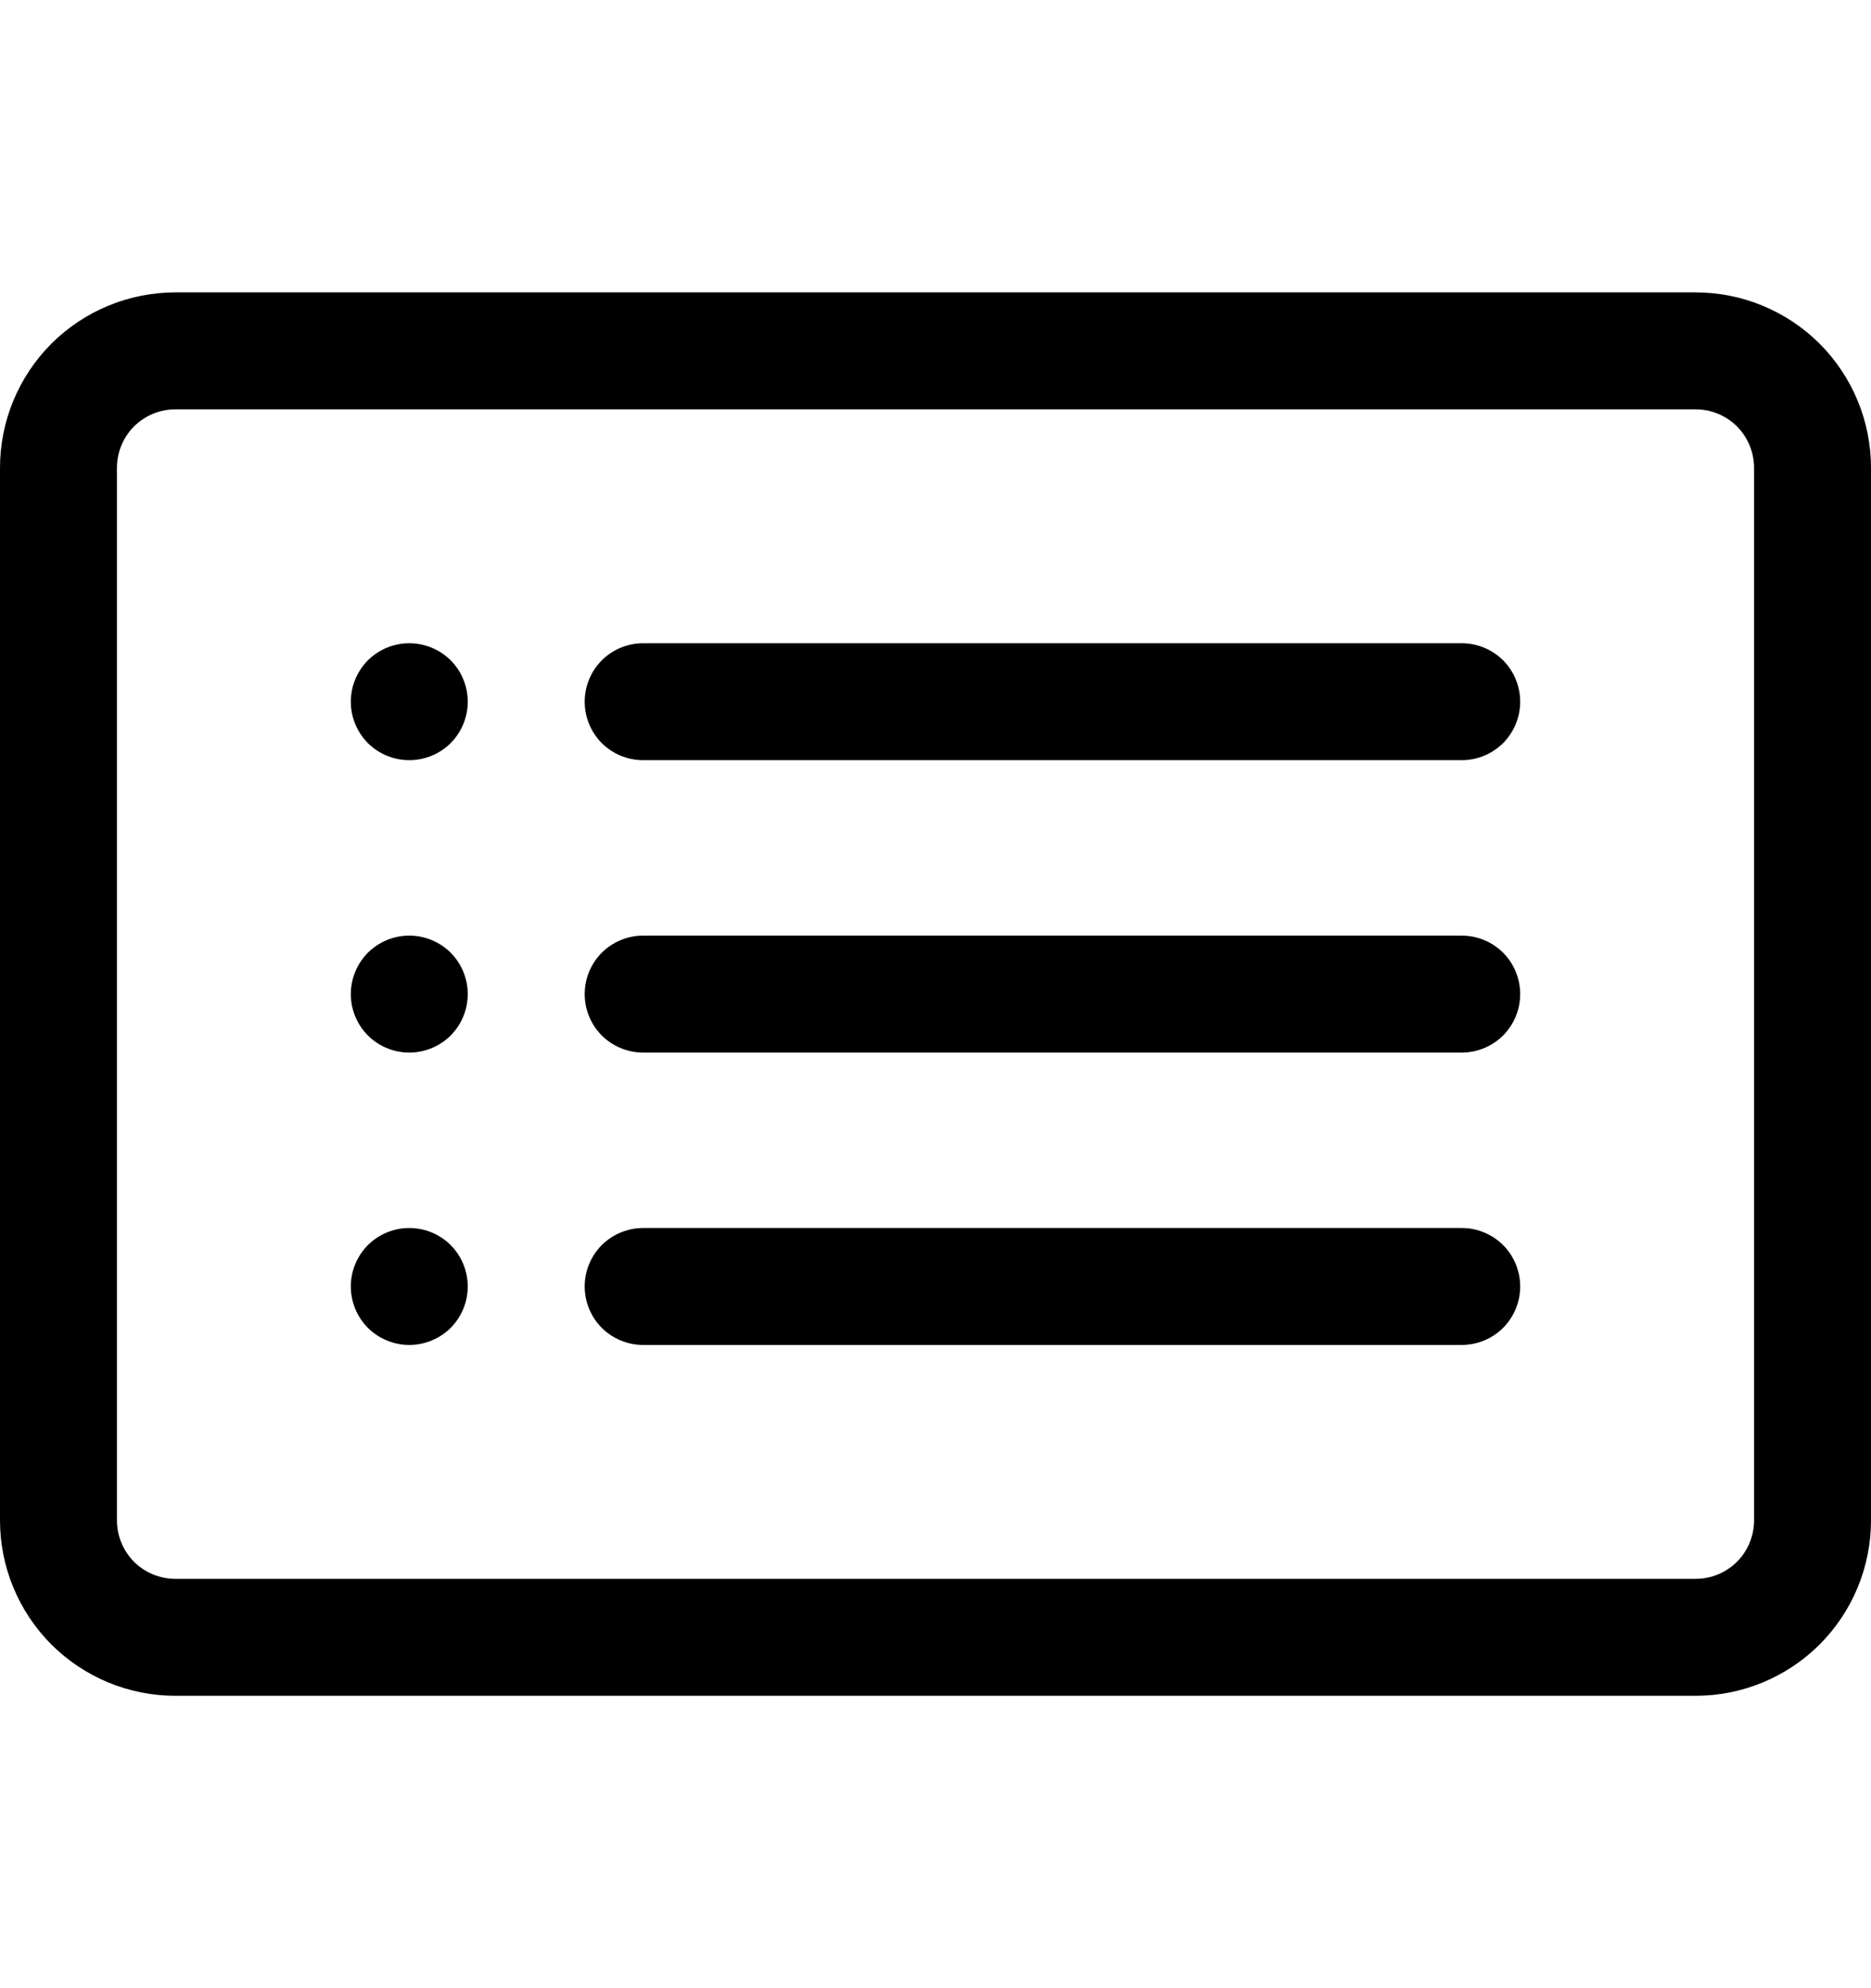
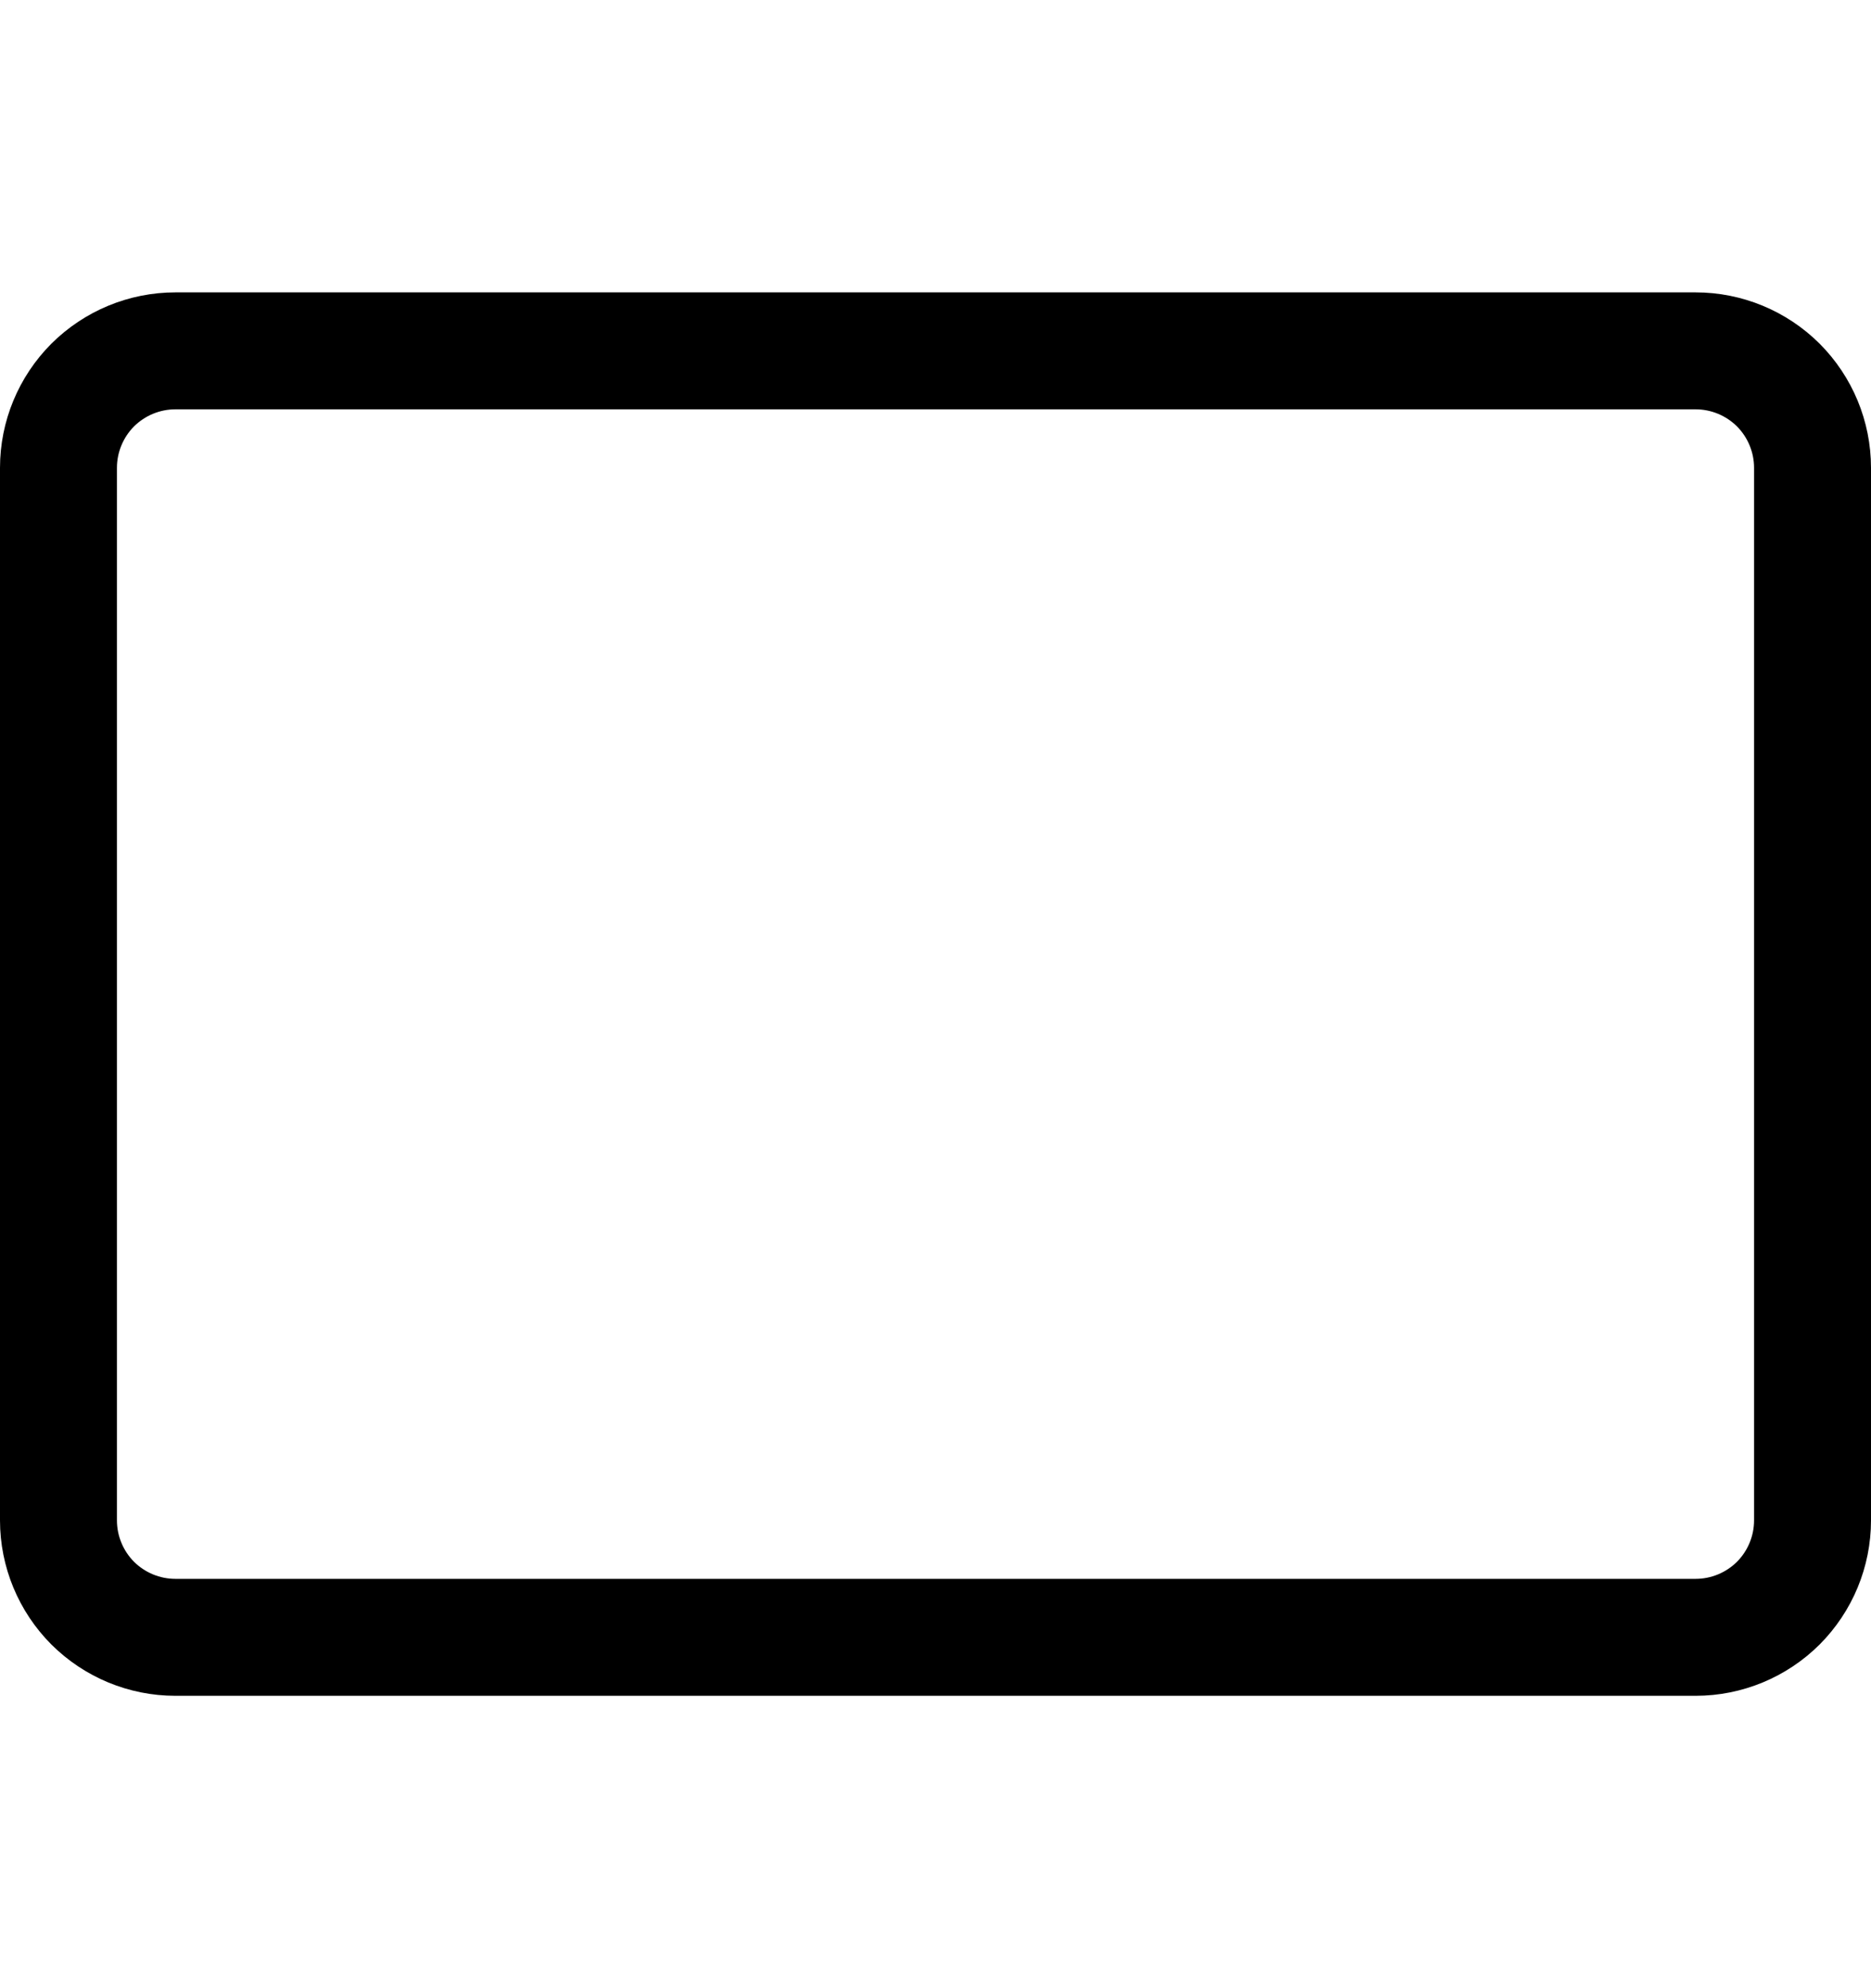
<svg xmlns="http://www.w3.org/2000/svg" width="16" height="17" viewBox="0 0 16 17" fill="none">
  <g clip-path="url(#clip0_5_1123)">
    <path d="M14.5 3.5C14.633 3.5 14.76 3.553 14.854 3.646C14.947 3.74 15 3.867 15 4V13C15 13.133 14.947 13.26 14.854 13.354C14.76 13.447 14.633 13.5 14.5 13.5H1.5C1.367 13.5 1.24 13.447 1.146 13.354C1.053 13.26 1 13.133 1 13V4C1 3.867 1.053 3.74 1.146 3.646C1.24 3.553 1.367 3.5 1.5 3.5H14.5ZM1.5 2.5C1.102 2.5 0.721 2.658 0.439 2.939C0.158 3.221 0 3.602 0 4L0 13C0 13.398 0.158 13.779 0.439 14.061C0.721 14.342 1.102 14.5 1.5 14.5H14.5C14.898 14.5 15.279 14.342 15.561 14.061C15.842 13.779 16 13.398 16 13V4C16 3.602 15.842 3.221 15.561 2.939C15.279 2.658 14.898 2.5 14.5 2.5H1.5Z" fill="black" />
-     <path d="M5 8.5C5 8.367 5.053 8.24 5.146 8.146C5.24 8.053 5.367 8 5.5 8H12.5C12.633 8 12.76 8.053 12.854 8.146C12.947 8.24 13 8.367 13 8.5C13 8.633 12.947 8.76 12.854 8.854C12.76 8.947 12.633 9 12.5 9H5.5C5.367 9 5.24 8.947 5.146 8.854C5.053 8.76 5 8.633 5 8.5ZM5 6C5 5.867 5.053 5.74 5.146 5.646C5.24 5.553 5.367 5.5 5.5 5.5H12.5C12.633 5.5 12.76 5.553 12.854 5.646C12.947 5.74 13 5.867 13 6C13 6.133 12.947 6.26 12.854 6.354C12.76 6.447 12.633 6.5 12.5 6.5H5.5C5.367 6.5 5.24 6.447 5.146 6.354C5.053 6.26 5 6.133 5 6ZM5 11C5 10.867 5.053 10.74 5.146 10.646C5.24 10.553 5.367 10.5 5.5 10.5H12.5C12.633 10.5 12.76 10.553 12.854 10.646C12.947 10.74 13 10.867 13 11C13 11.133 12.947 11.26 12.854 11.354C12.76 11.447 12.633 11.5 12.5 11.5H5.5C5.367 11.5 5.24 11.447 5.146 11.354C5.053 11.26 5 11.133 5 11ZM4 6C4 6.133 3.947 6.26 3.854 6.354C3.76 6.447 3.633 6.5 3.5 6.5C3.367 6.5 3.24 6.447 3.146 6.354C3.053 6.26 3 6.133 3 6C3 5.867 3.053 5.74 3.146 5.646C3.24 5.553 3.367 5.5 3.5 5.5C3.633 5.5 3.76 5.553 3.854 5.646C3.947 5.74 4 5.867 4 6ZM4 8.5C4 8.633 3.947 8.76 3.854 8.854C3.76 8.947 3.633 9 3.5 9C3.367 9 3.24 8.947 3.146 8.854C3.053 8.76 3 8.633 3 8.5C3 8.367 3.053 8.24 3.146 8.146C3.24 8.053 3.367 8 3.5 8C3.633 8 3.76 8.053 3.854 8.146C3.947 8.24 4 8.367 4 8.5ZM4 11C4 11.133 3.947 11.26 3.854 11.354C3.76 11.447 3.633 11.5 3.5 11.5C3.367 11.5 3.24 11.447 3.146 11.354C3.053 11.26 3 11.133 3 11C3 10.867 3.053 10.74 3.146 10.646C3.24 10.553 3.367 10.5 3.5 10.5C3.633 10.5 3.76 10.553 3.854 10.646C3.947 10.74 4 10.867 4 11Z" fill="black" />
  </g>
  <defs>
    <clipPath id="clip0_5_1123">
      <rect width="16" height="16" fill="white" transform="translate(0 0.5)" />
    </clipPath>
  </defs>
</svg>